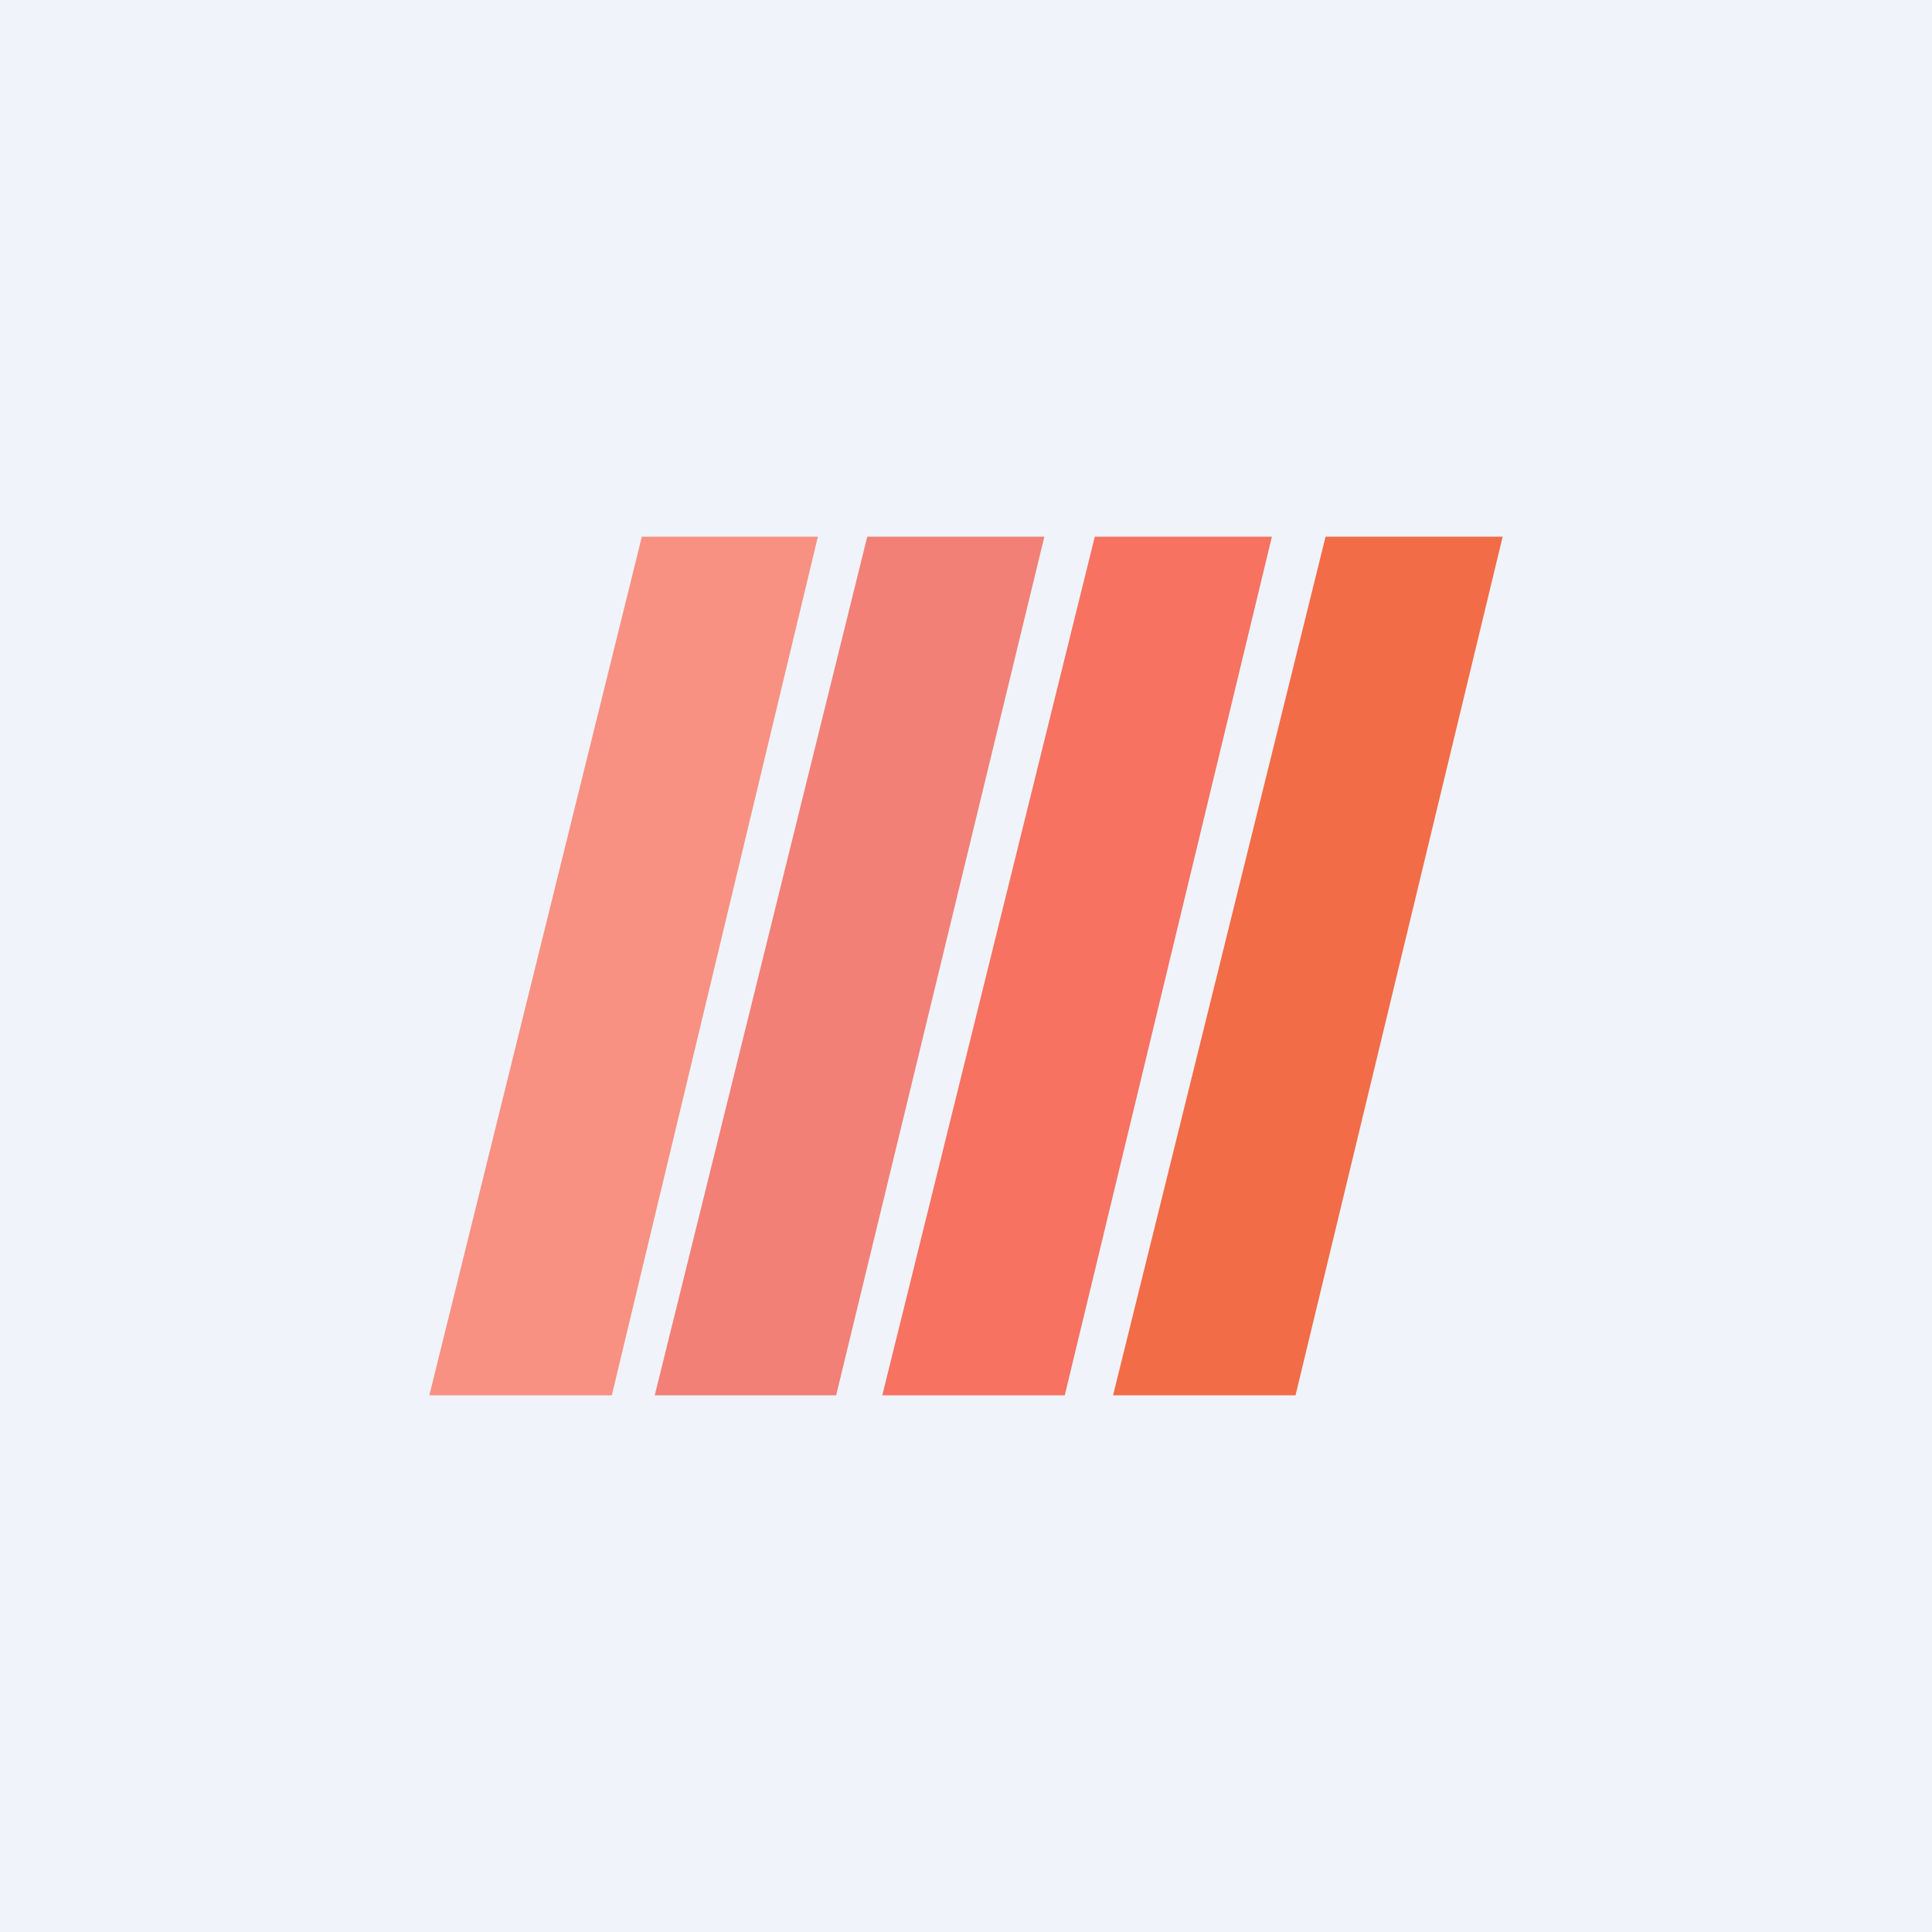
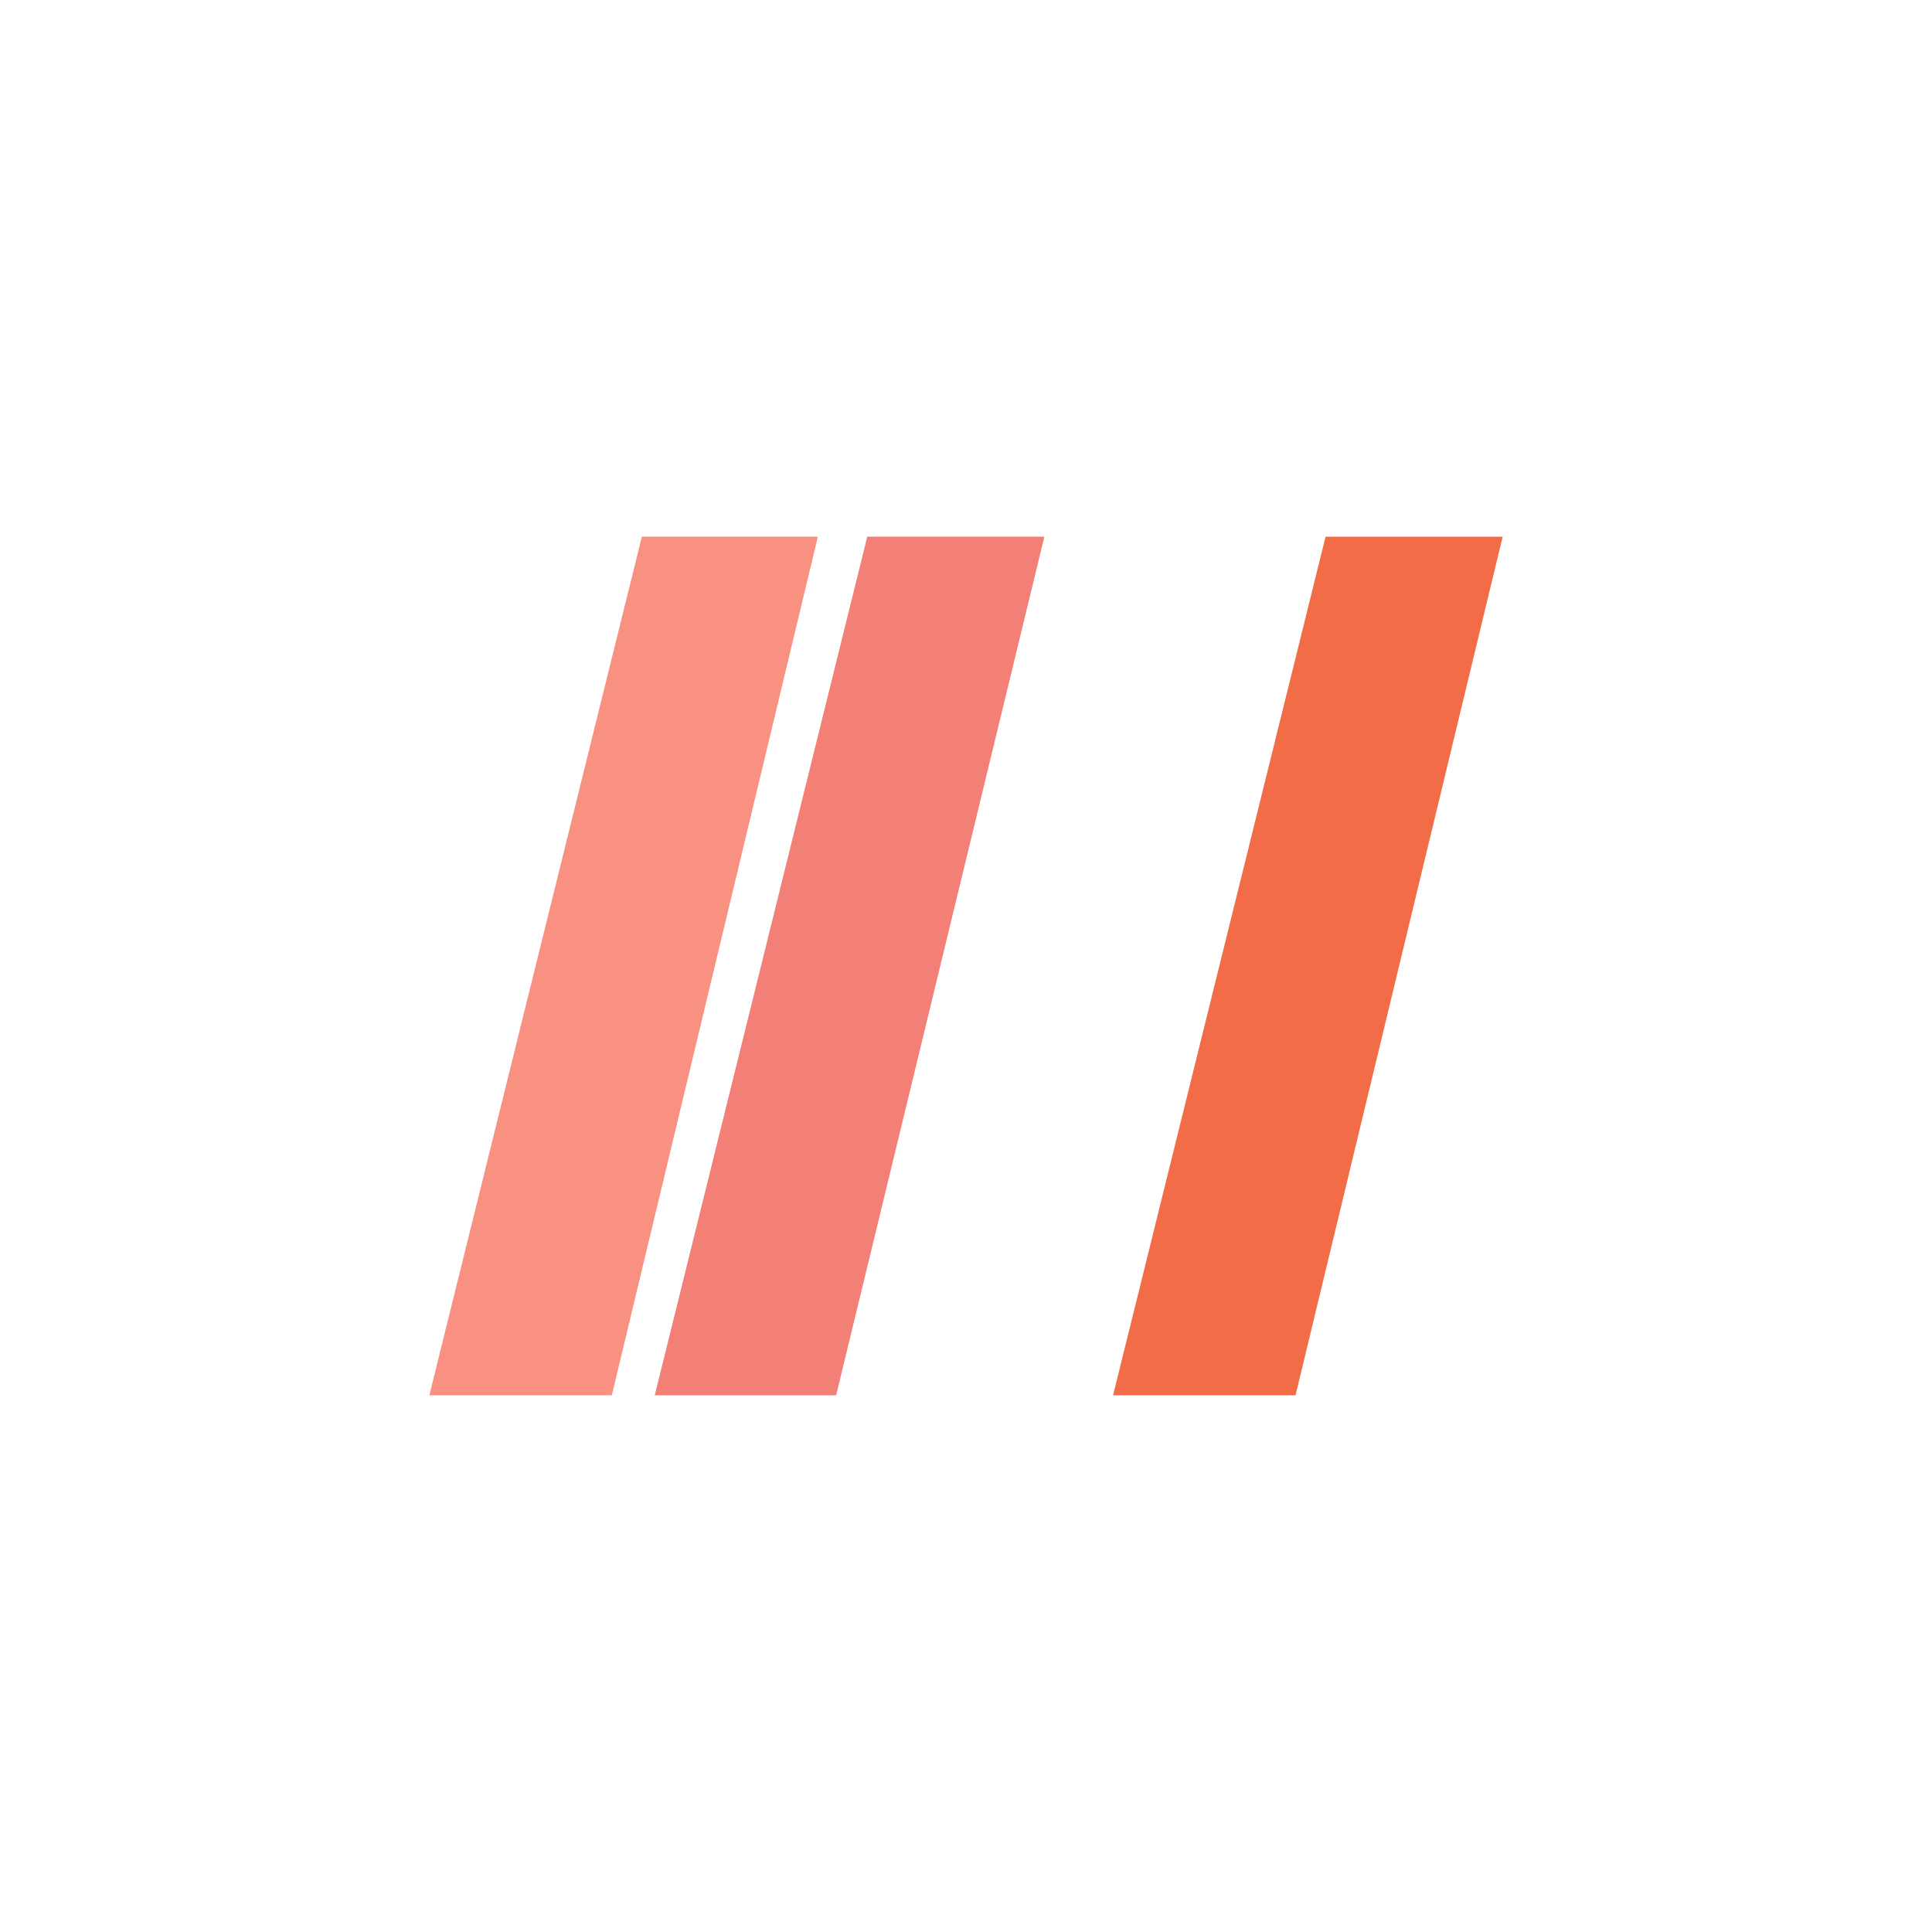
<svg xmlns="http://www.w3.org/2000/svg" width="18" height="18" viewBox="0 0 18 18">
-   <path fill="#F0F3FA" d="M0 0h18v18H0z" />
  <path d="M5.7 13H4l1.98-8h1.64L5.7 13Z" fill="#F89182" />
  <path d="M7.78 13H6.1l1.98-8h1.65l-1.94 8Z" fill="#F28076" />
-   <path d="M9.92 13h-1.7l1.98-8h1.65l-1.93 8Z" fill="#F77261" />
  <path d="M12.07 13h-1.7l1.98-8H14l-1.93 8Z" fill="#F26C47" />
</svg>